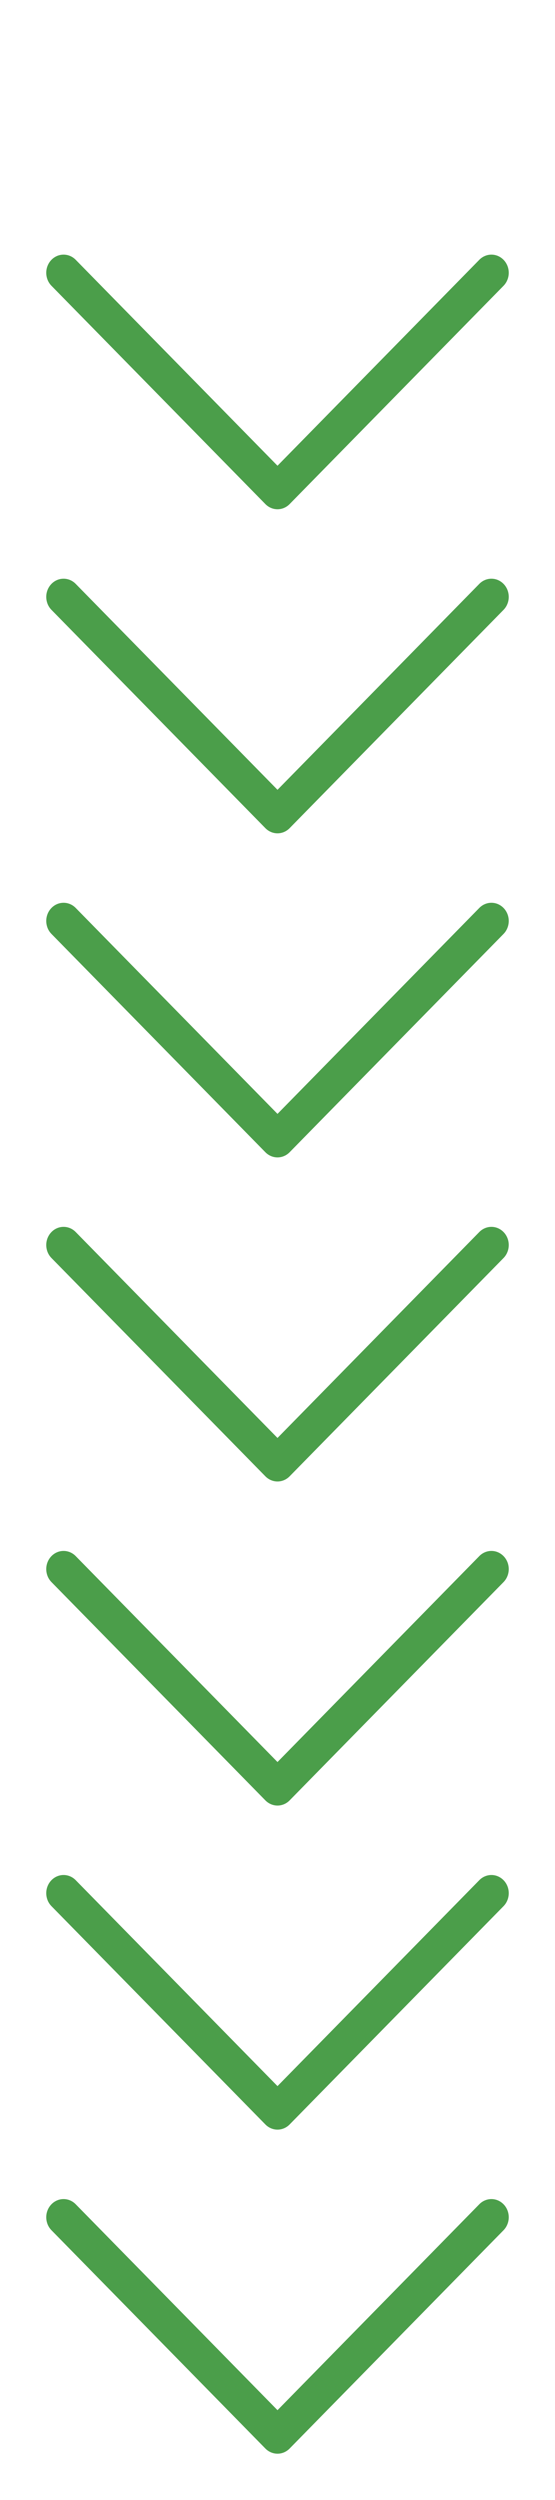
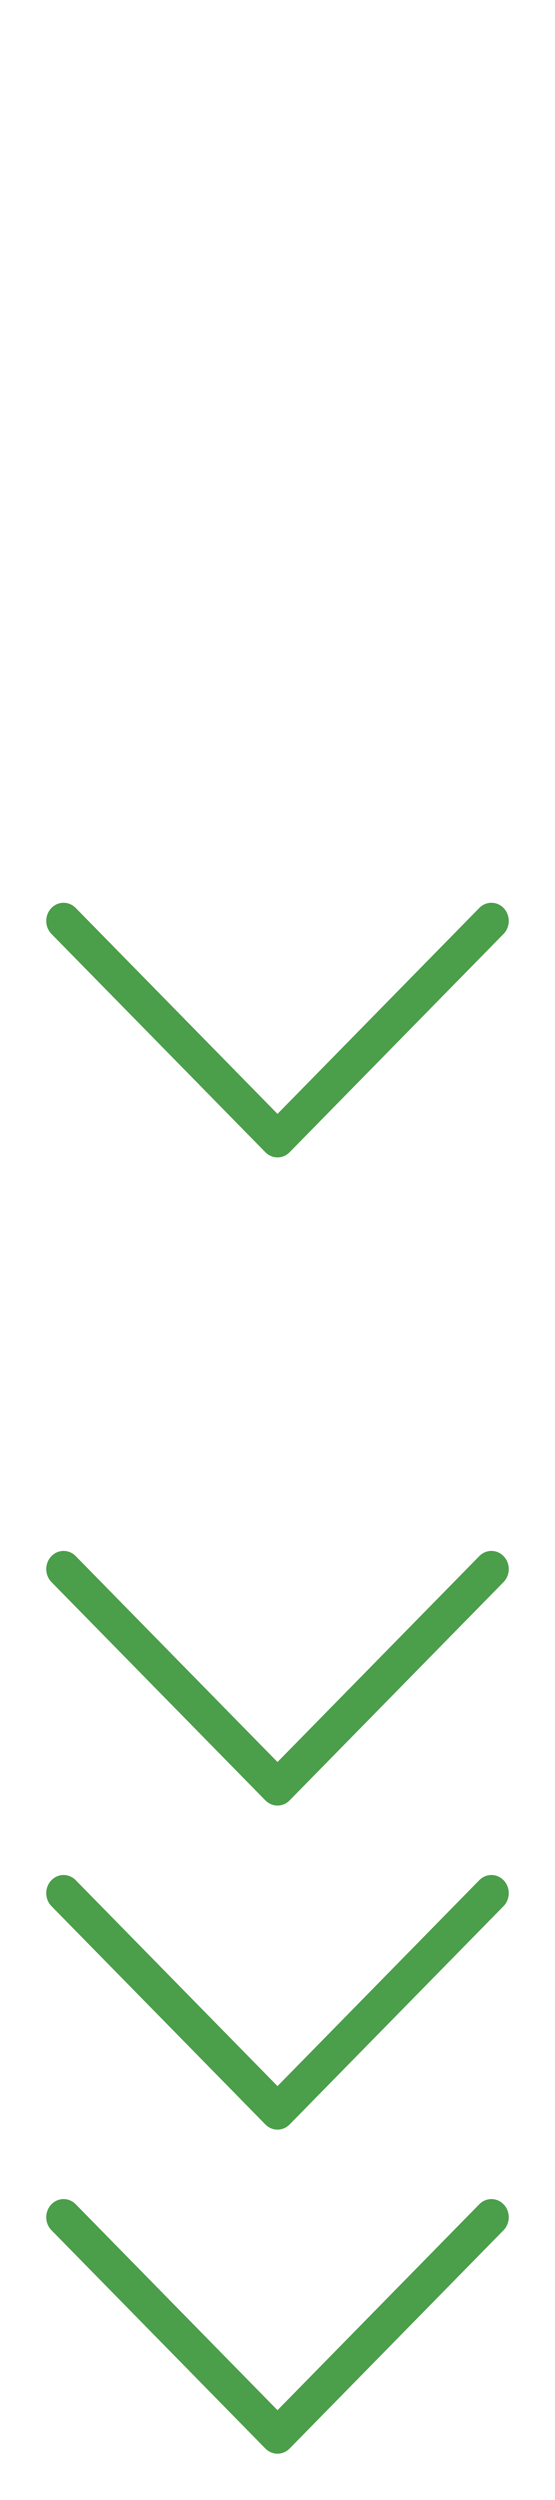
<svg xmlns="http://www.w3.org/2000/svg" width="24" height="108" viewBox="0 0 24 108" fill="none">
  <path d="M12 104.12L20.722 95.228C20.792 95.155 20.876 95.097 20.968 95.058C21.059 95.019 21.158 94.999 21.257 95C21.356 95.001 21.454 95.022 21.545 95.063C21.636 95.104 21.718 95.163 21.788 95.238C21.857 95.312 21.911 95.4 21.948 95.497C21.984 95.593 22.002 95.696 22 95.8C21.998 95.904 21.977 96.007 21.936 96.102C21.897 96.197 21.839 96.282 21.767 96.354L12.523 105.778C12.383 105.92 12.195 106 12 106C11.805 106 11.617 105.92 11.477 105.778L2.233 96.354C2.161 96.282 2.103 96.197 2.063 96.102C2.024 96.007 2.002 95.904 2 95.8C1.998 95.696 2.016 95.593 2.052 95.497C2.089 95.4 2.143 95.312 2.212 95.238C2.281 95.163 2.364 95.104 2.455 95.063C2.546 95.022 2.644 95.001 2.743 95C2.842 94.999 2.941 95.019 3.033 95.058C3.124 95.097 3.208 95.155 3.278 95.228L12 104.12Z" fill="#4B9E4A" />
  <path d="M12 90.12L20.722 81.228C20.792 81.155 20.876 81.097 20.968 81.058C21.059 81.019 21.158 80.999 21.257 81C21.356 81.001 21.454 81.022 21.545 81.063C21.636 81.104 21.718 81.163 21.788 81.238C21.857 81.312 21.911 81.4 21.948 81.497C21.984 81.593 22.002 81.696 22 81.8C21.998 81.904 21.977 82.007 21.936 82.102C21.897 82.197 21.839 82.282 21.767 82.354L12.523 91.778C12.383 91.92 12.195 92 12 92C11.805 92 11.617 91.92 11.477 91.778L2.233 82.354C2.161 82.282 2.103 82.197 2.063 82.102C2.024 82.007 2.002 81.904 2 81.8C1.998 81.696 2.016 81.593 2.052 81.497C2.089 81.4 2.143 81.312 2.212 81.238C2.281 81.163 2.364 81.104 2.455 81.063C2.546 81.022 2.644 81.001 2.743 81C2.842 80.999 2.941 81.019 3.033 81.058C3.124 81.097 3.208 81.155 3.278 81.228L12 90.12Z" fill="#4B9E4A" />
  <path d="M12 76.12L20.722 67.228C20.792 67.155 20.876 67.097 20.968 67.058C21.059 67.019 21.158 66.999 21.257 67C21.356 67.001 21.454 67.022 21.545 67.063C21.636 67.104 21.718 67.163 21.788 67.238C21.857 67.312 21.911 67.4 21.948 67.497C21.984 67.593 22.002 67.696 22 67.8C21.998 67.904 21.977 68.007 21.936 68.102C21.897 68.197 21.839 68.282 21.767 68.354L12.523 77.778C12.383 77.92 12.195 78 12 78C11.805 78 11.617 77.92 11.477 77.778L2.233 68.354C2.161 68.282 2.103 68.197 2.063 68.102C2.024 68.007 2.002 67.904 2 67.8C1.998 67.696 2.016 67.593 2.052 67.497C2.089 67.4 2.143 67.312 2.212 67.238C2.281 67.163 2.364 67.104 2.455 67.063C2.546 67.022 2.644 67.001 2.743 67C2.842 66.999 2.941 67.019 3.033 67.058C3.124 67.097 3.208 67.155 3.278 67.228L12 76.12Z" fill="#4B9E4A" />
-   <path d="M12 62.12L20.722 53.228C20.792 53.155 20.876 53.097 20.968 53.058C21.059 53.019 21.158 52.999 21.257 53C21.356 53.001 21.454 53.022 21.545 53.063C21.636 53.104 21.718 53.163 21.788 53.238C21.857 53.312 21.911 53.4 21.948 53.497C21.984 53.593 22.002 53.696 22 53.8C21.998 53.904 21.977 54.007 21.936 54.102C21.897 54.197 21.839 54.282 21.767 54.354L12.523 63.778C12.383 63.92 12.195 64 12 64C11.805 64 11.617 63.92 11.477 63.778L2.233 54.354C2.161 54.282 2.103 54.197 2.063 54.102C2.024 54.007 2.002 53.904 2 53.8C1.998 53.696 2.016 53.593 2.052 53.497C2.089 53.4 2.143 53.312 2.212 53.238C2.281 53.163 2.364 53.104 2.455 53.063C2.546 53.022 2.644 53.001 2.743 53C2.842 52.999 2.941 53.019 3.033 53.058C3.124 53.097 3.208 53.155 3.278 53.228L12 62.12Z" fill="#4B9E4A" />
  <path d="M12 48.12L20.722 39.228C20.792 39.155 20.876 39.097 20.968 39.058C21.059 39.019 21.158 38.999 21.257 39C21.356 39.001 21.454 39.022 21.545 39.063C21.636 39.104 21.718 39.163 21.788 39.238C21.857 39.312 21.911 39.4 21.948 39.497C21.984 39.593 22.002 39.696 22 39.8C21.998 39.904 21.977 40.007 21.936 40.102C21.897 40.197 21.839 40.282 21.767 40.354L12.523 49.778C12.383 49.92 12.195 50 12 50C11.805 50 11.617 49.92 11.477 49.778L2.233 40.354C2.161 40.282 2.103 40.197 2.063 40.102C2.024 40.007 2.002 39.904 2 39.8C1.998 39.696 2.016 39.593 2.052 39.497C2.089 39.4 2.143 39.312 2.212 39.238C2.281 39.163 2.364 39.104 2.455 39.063C2.546 39.022 2.644 39.001 2.743 39C2.842 38.999 2.941 39.019 3.033 39.058C3.124 39.097 3.208 39.155 3.278 39.228L12 48.12Z" fill="#4B9E4A" />
-   <path d="M12 34.12L20.722 25.228C20.792 25.155 20.876 25.097 20.968 25.058C21.059 25.019 21.158 24.999 21.257 25C21.356 25.001 21.454 25.022 21.545 25.063C21.636 25.104 21.718 25.163 21.788 25.238C21.857 25.312 21.911 25.4 21.948 25.497C21.984 25.593 22.002 25.696 22 25.8C21.998 25.904 21.977 26.006 21.936 26.102C21.897 26.197 21.839 26.282 21.767 26.354L12.523 35.778C12.383 35.92 12.195 36 12 36C11.805 36 11.617 35.92 11.477 35.778L2.233 26.354C2.161 26.282 2.103 26.197 2.063 26.102C2.024 26.006 2.002 25.904 2 25.8C1.998 25.696 2.016 25.593 2.052 25.497C2.089 25.4 2.143 25.312 2.212 25.238C2.281 25.163 2.364 25.104 2.455 25.063C2.546 25.022 2.644 25.001 2.743 25C2.842 24.999 2.941 25.019 3.033 25.058C3.124 25.097 3.208 25.155 3.278 25.228L12 34.12Z" fill="#4B9E4A" />
-   <path d="M12 20.12L20.722 11.228C20.792 11.155 20.876 11.097 20.968 11.058C21.059 11.019 21.158 10.999 21.257 11C21.356 11.001 21.454 11.022 21.545 11.063C21.636 11.104 21.718 11.163 21.788 11.238C21.857 11.312 21.911 11.4 21.948 11.497C21.984 11.593 22.002 11.696 22 11.8C21.998 11.904 21.977 12.007 21.936 12.101C21.897 12.197 21.839 12.282 21.767 12.354L12.523 21.778C12.383 21.92 12.195 22 12 22C11.805 22 11.617 21.92 11.477 21.778L2.233 12.354C2.161 12.282 2.103 12.197 2.063 12.101C2.024 12.007 2.002 11.904 2 11.8C1.998 11.696 2.016 11.593 2.052 11.497C2.089 11.4 2.143 11.312 2.212 11.238C2.281 11.163 2.364 11.104 2.455 11.063C2.546 11.022 2.644 11.001 2.743 11C2.842 10.999 2.941 11.019 3.033 11.058C3.124 11.097 3.208 11.155 3.278 11.228L12 20.12Z" fill="#4B9E4A" />
</svg>